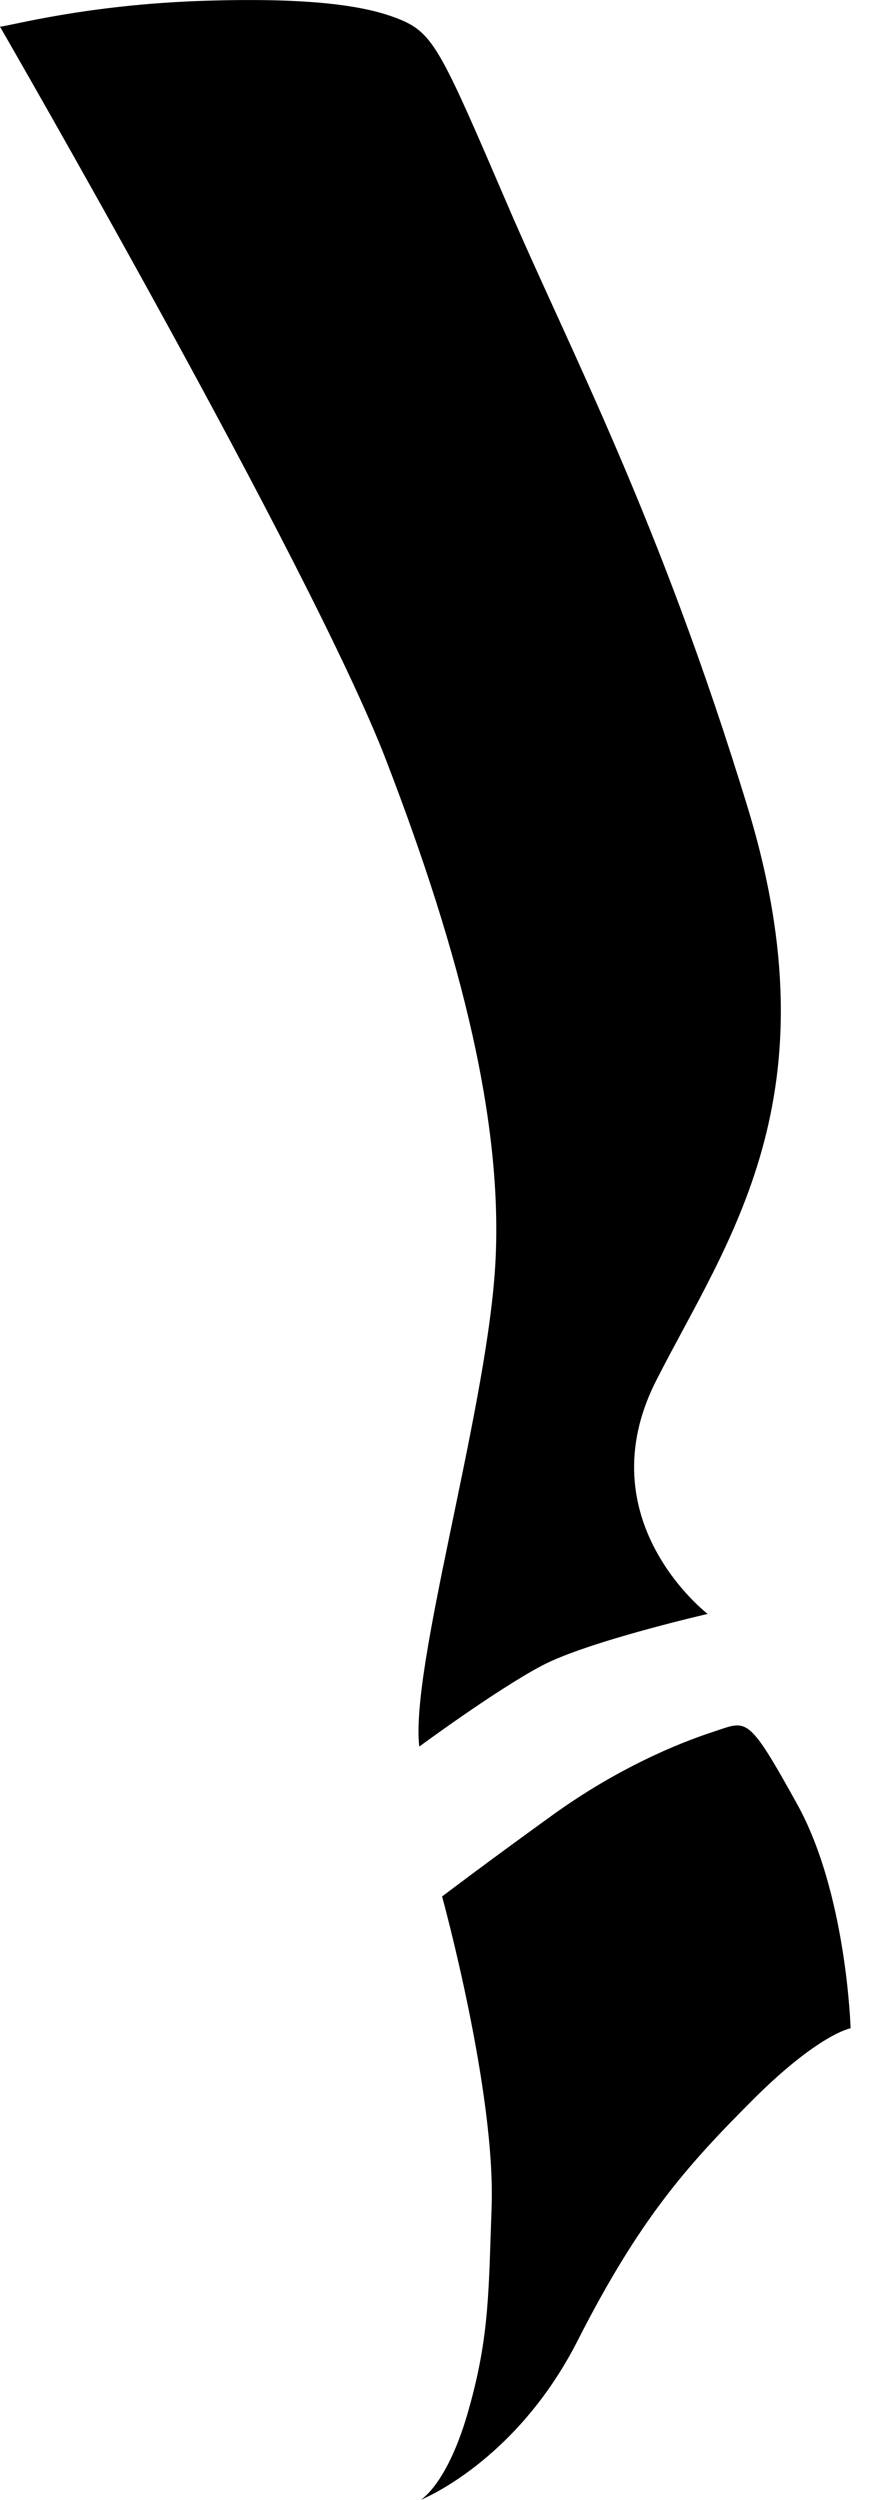
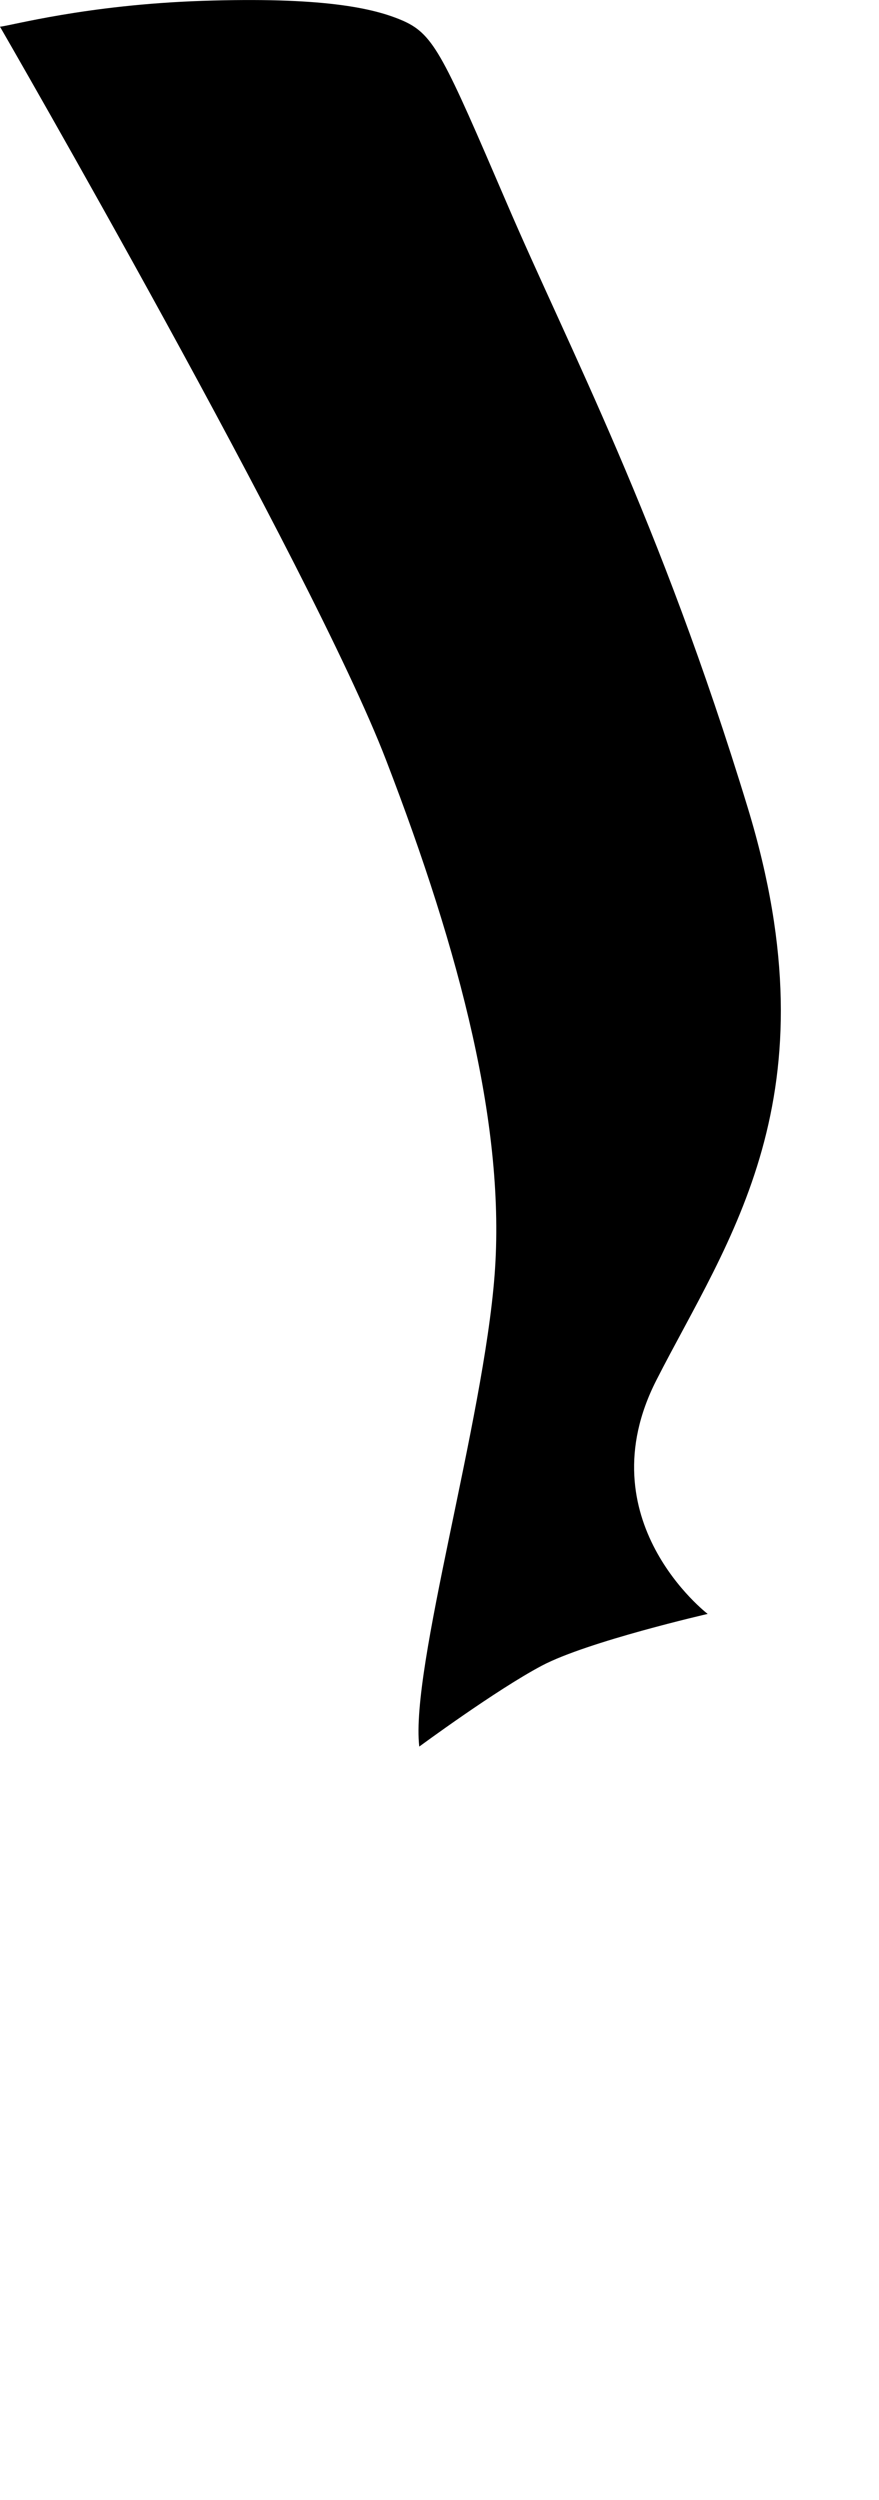
<svg xmlns="http://www.w3.org/2000/svg" version="1.1" id="Layer_1" x="0px" y="0px" viewBox="0 0 204.2 580.4" style="enable-background:new 0 0 204.2 580.4;" xml:space="preserve">
  <g id="Layer_1_1_">
</g>
  <g id="Layer_3">
-     <path d="M165.6,402.1c-8,2.6-22.1,8.4-37.1,19.2c-15,10.8-25.8,19-25.8,19s12.5,45.3,11.5,72.3c-0.7,19.3-0.5,29.6-5.2,46.4   c-4.9,17.8-11.3,21.4-11.3,21.4s22.1-8.7,36.5-37c14.4-28.3,25.4-40.6,40.7-55.9c15.3-15.3,22.7-16.6,22.7-16.6   s-0.9-31.4-12.5-52.2C173.5,397.8,173.6,399.5,165.6,402.1z" />
    <path d="M114.9,296c-2.6,34.1-19.6,91.3-17.5,109.5c0,0,17.9-13.2,28.5-18.8c10.6-5.6,38.5-12,38.5-12s-28.5-21.8-11.9-54.3   c16.6-32.6,41.7-65.7,21.2-132.9c-20.5-67.2-41.5-106.6-56-140.4c-14.5-33.7-16.8-39-23.9-42.2C86.6,1.7,74.4-0.7,47,0.2   C20.1,1.1,2.4,6,0,6.2c0,0,72.4,125.3,89.7,170.3C107,221.4,117.5,262,114.9,296z" />
  </g>
  <g id="Layer_2_1_">
</g>
</svg>